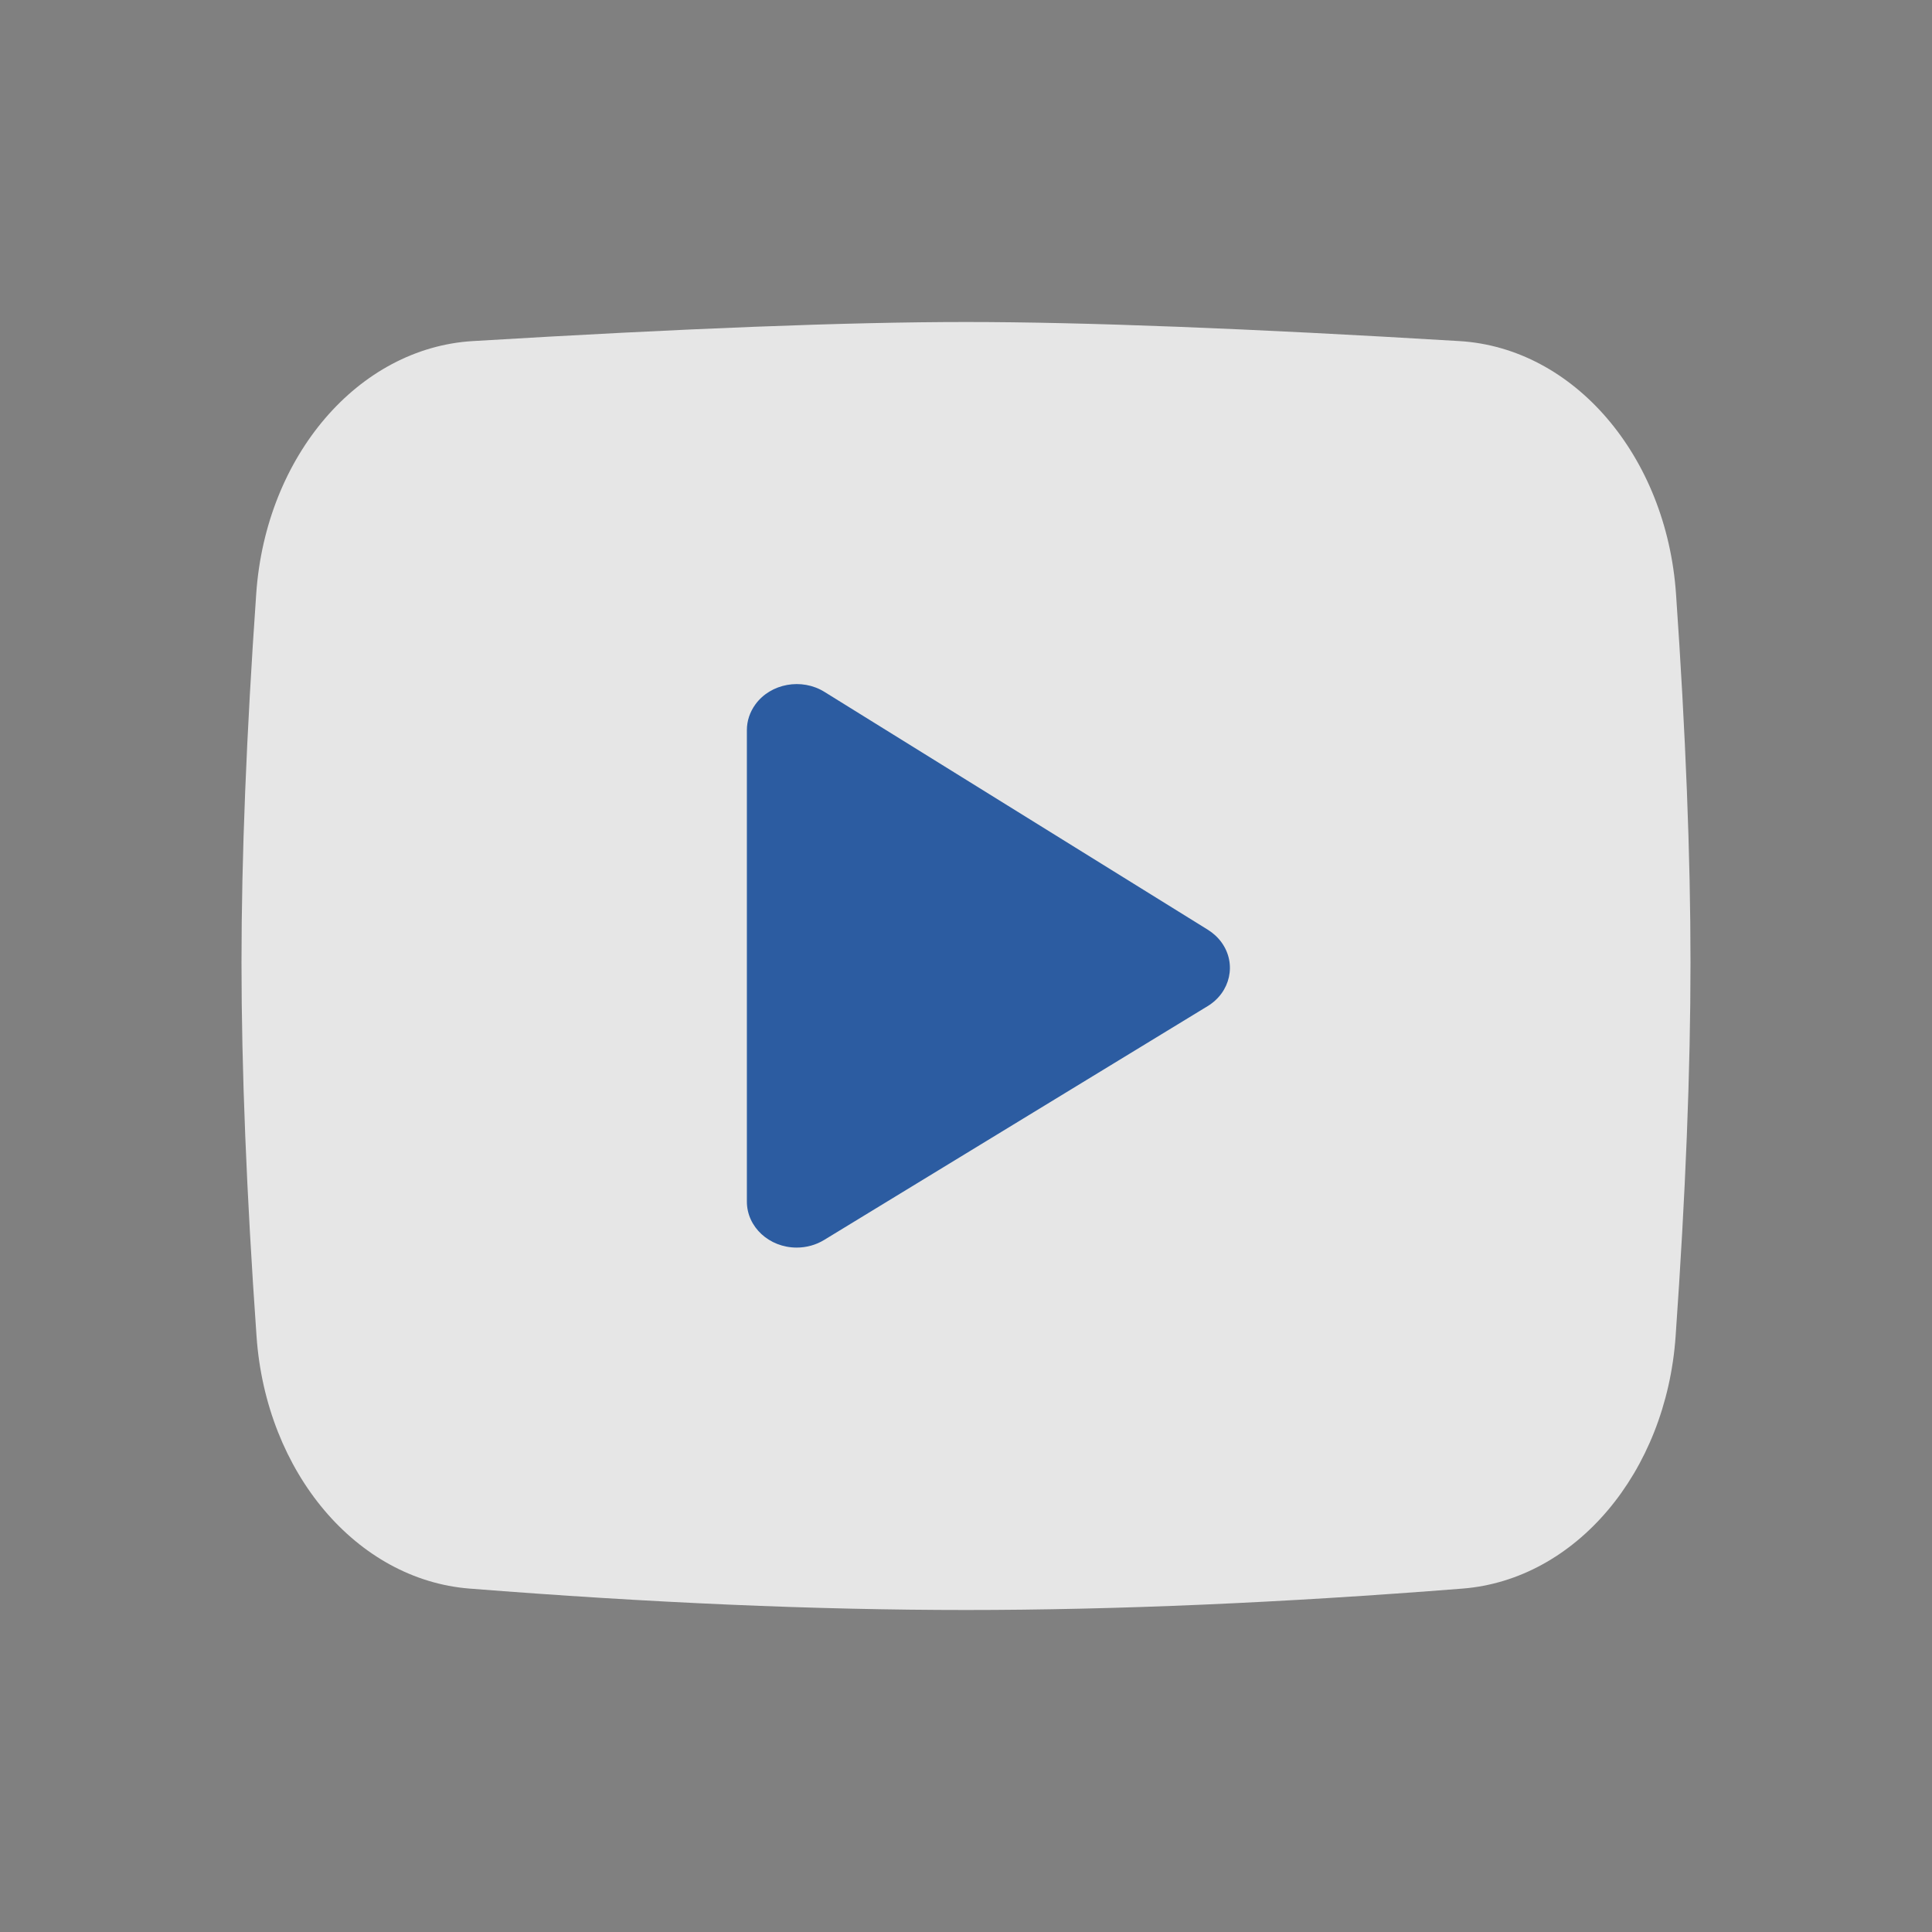
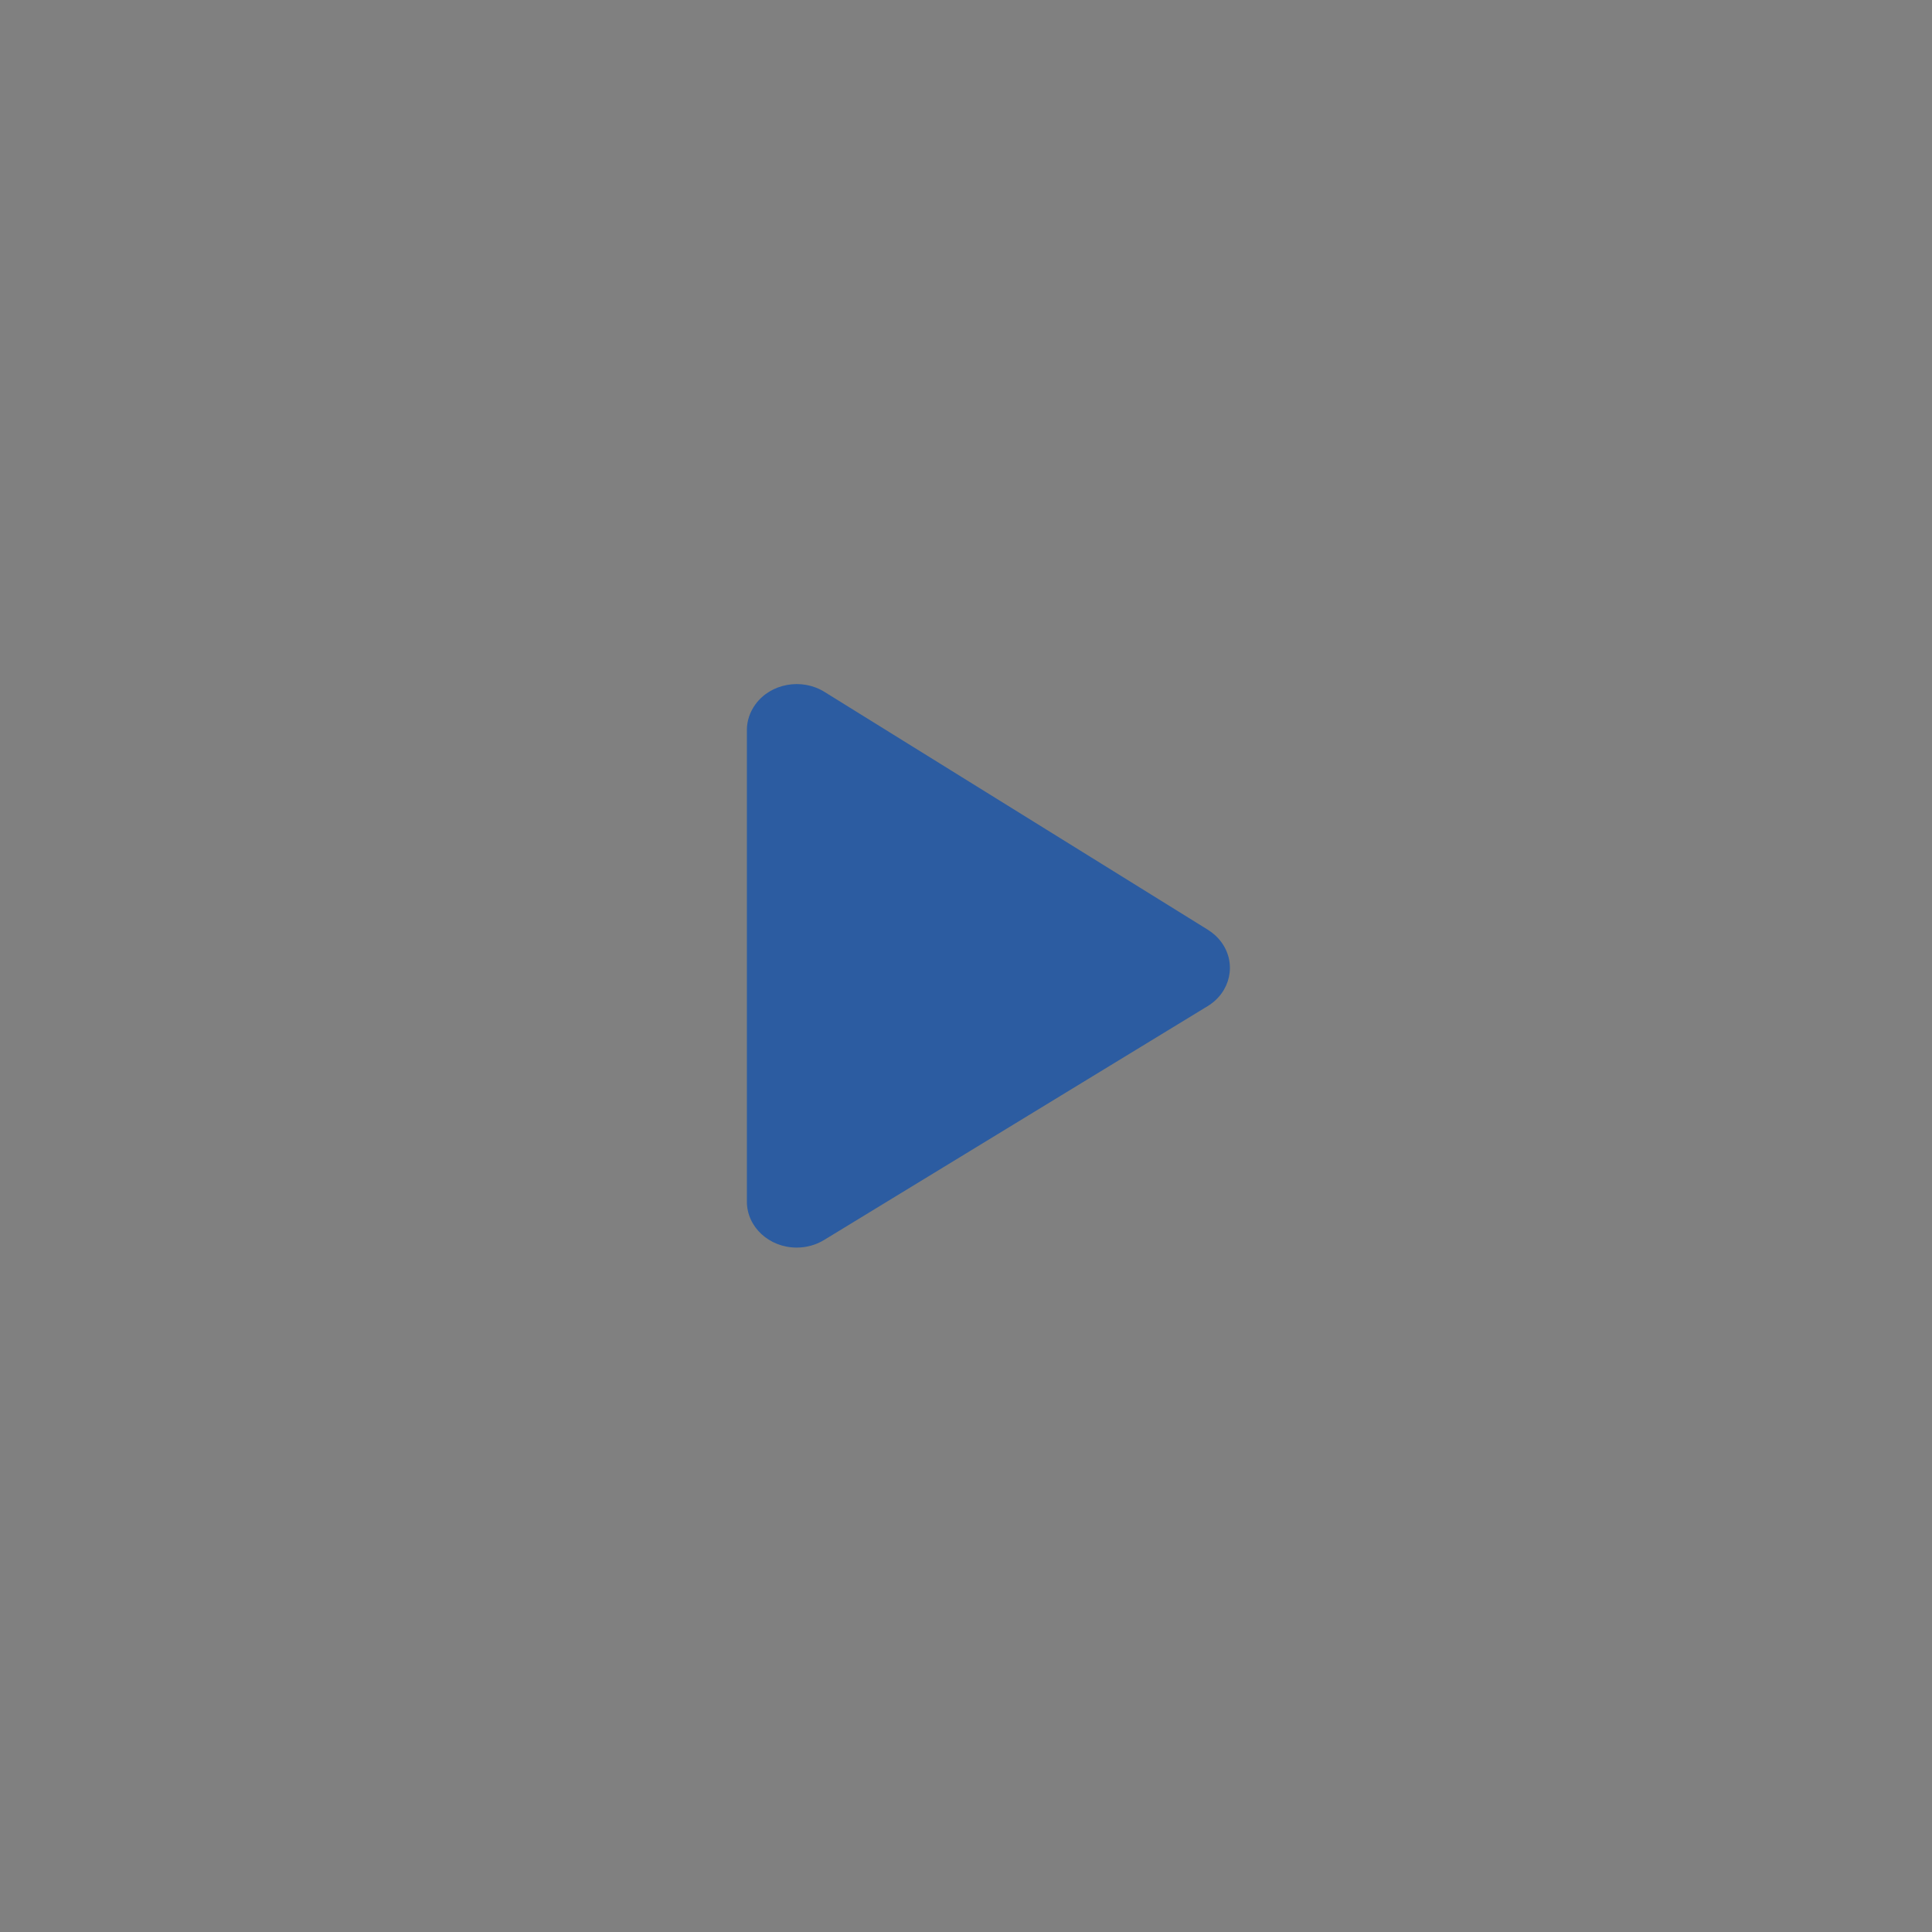
<svg xmlns="http://www.w3.org/2000/svg" width="24" height="24" viewBox="0 0 24 24" fill="none">
  <rect x="0" y="0" width="24" height="24" fill="#808080" stroke="none" />
  <g opacity="0.8">
-     <path d="M5.873 4.237C8.499 4.079 10.541 4 12 4C13.459 4 15.502 4.079 18.129 4.237C19.551 4.322 20.701 5.664 20.82 7.376C20.94 9.109 21 10.636 21 11.957C21 13.293 20.939 14.841 20.815 16.601C20.697 18.292 19.572 19.623 18.169 19.734C15.923 19.911 13.867 20 12 20C10.134 20 8.078 19.911 5.833 19.734C4.431 19.624 3.306 18.293 3.187 16.603C3.062 14.83 3 13.281 3 11.957C3 10.648 3.061 9.121 3.183 7.374C3.302 5.663 4.452 4.322 5.873 4.237Z" fill="white" />
    <path d="M9.278 9.069V14.927C9.278 15.242 9.555 15.498 9.897 15.498C10.018 15.498 10.137 15.465 10.238 15.403L15.001 12.499C15.286 12.326 15.364 11.972 15.176 11.709C15.131 11.646 15.072 11.592 15.005 11.55L10.242 8.595C9.959 8.419 9.574 8.489 9.384 8.75C9.315 8.845 9.278 8.955 9.278 9.069Z" fill="#1653A9" />
  </g>
</svg>